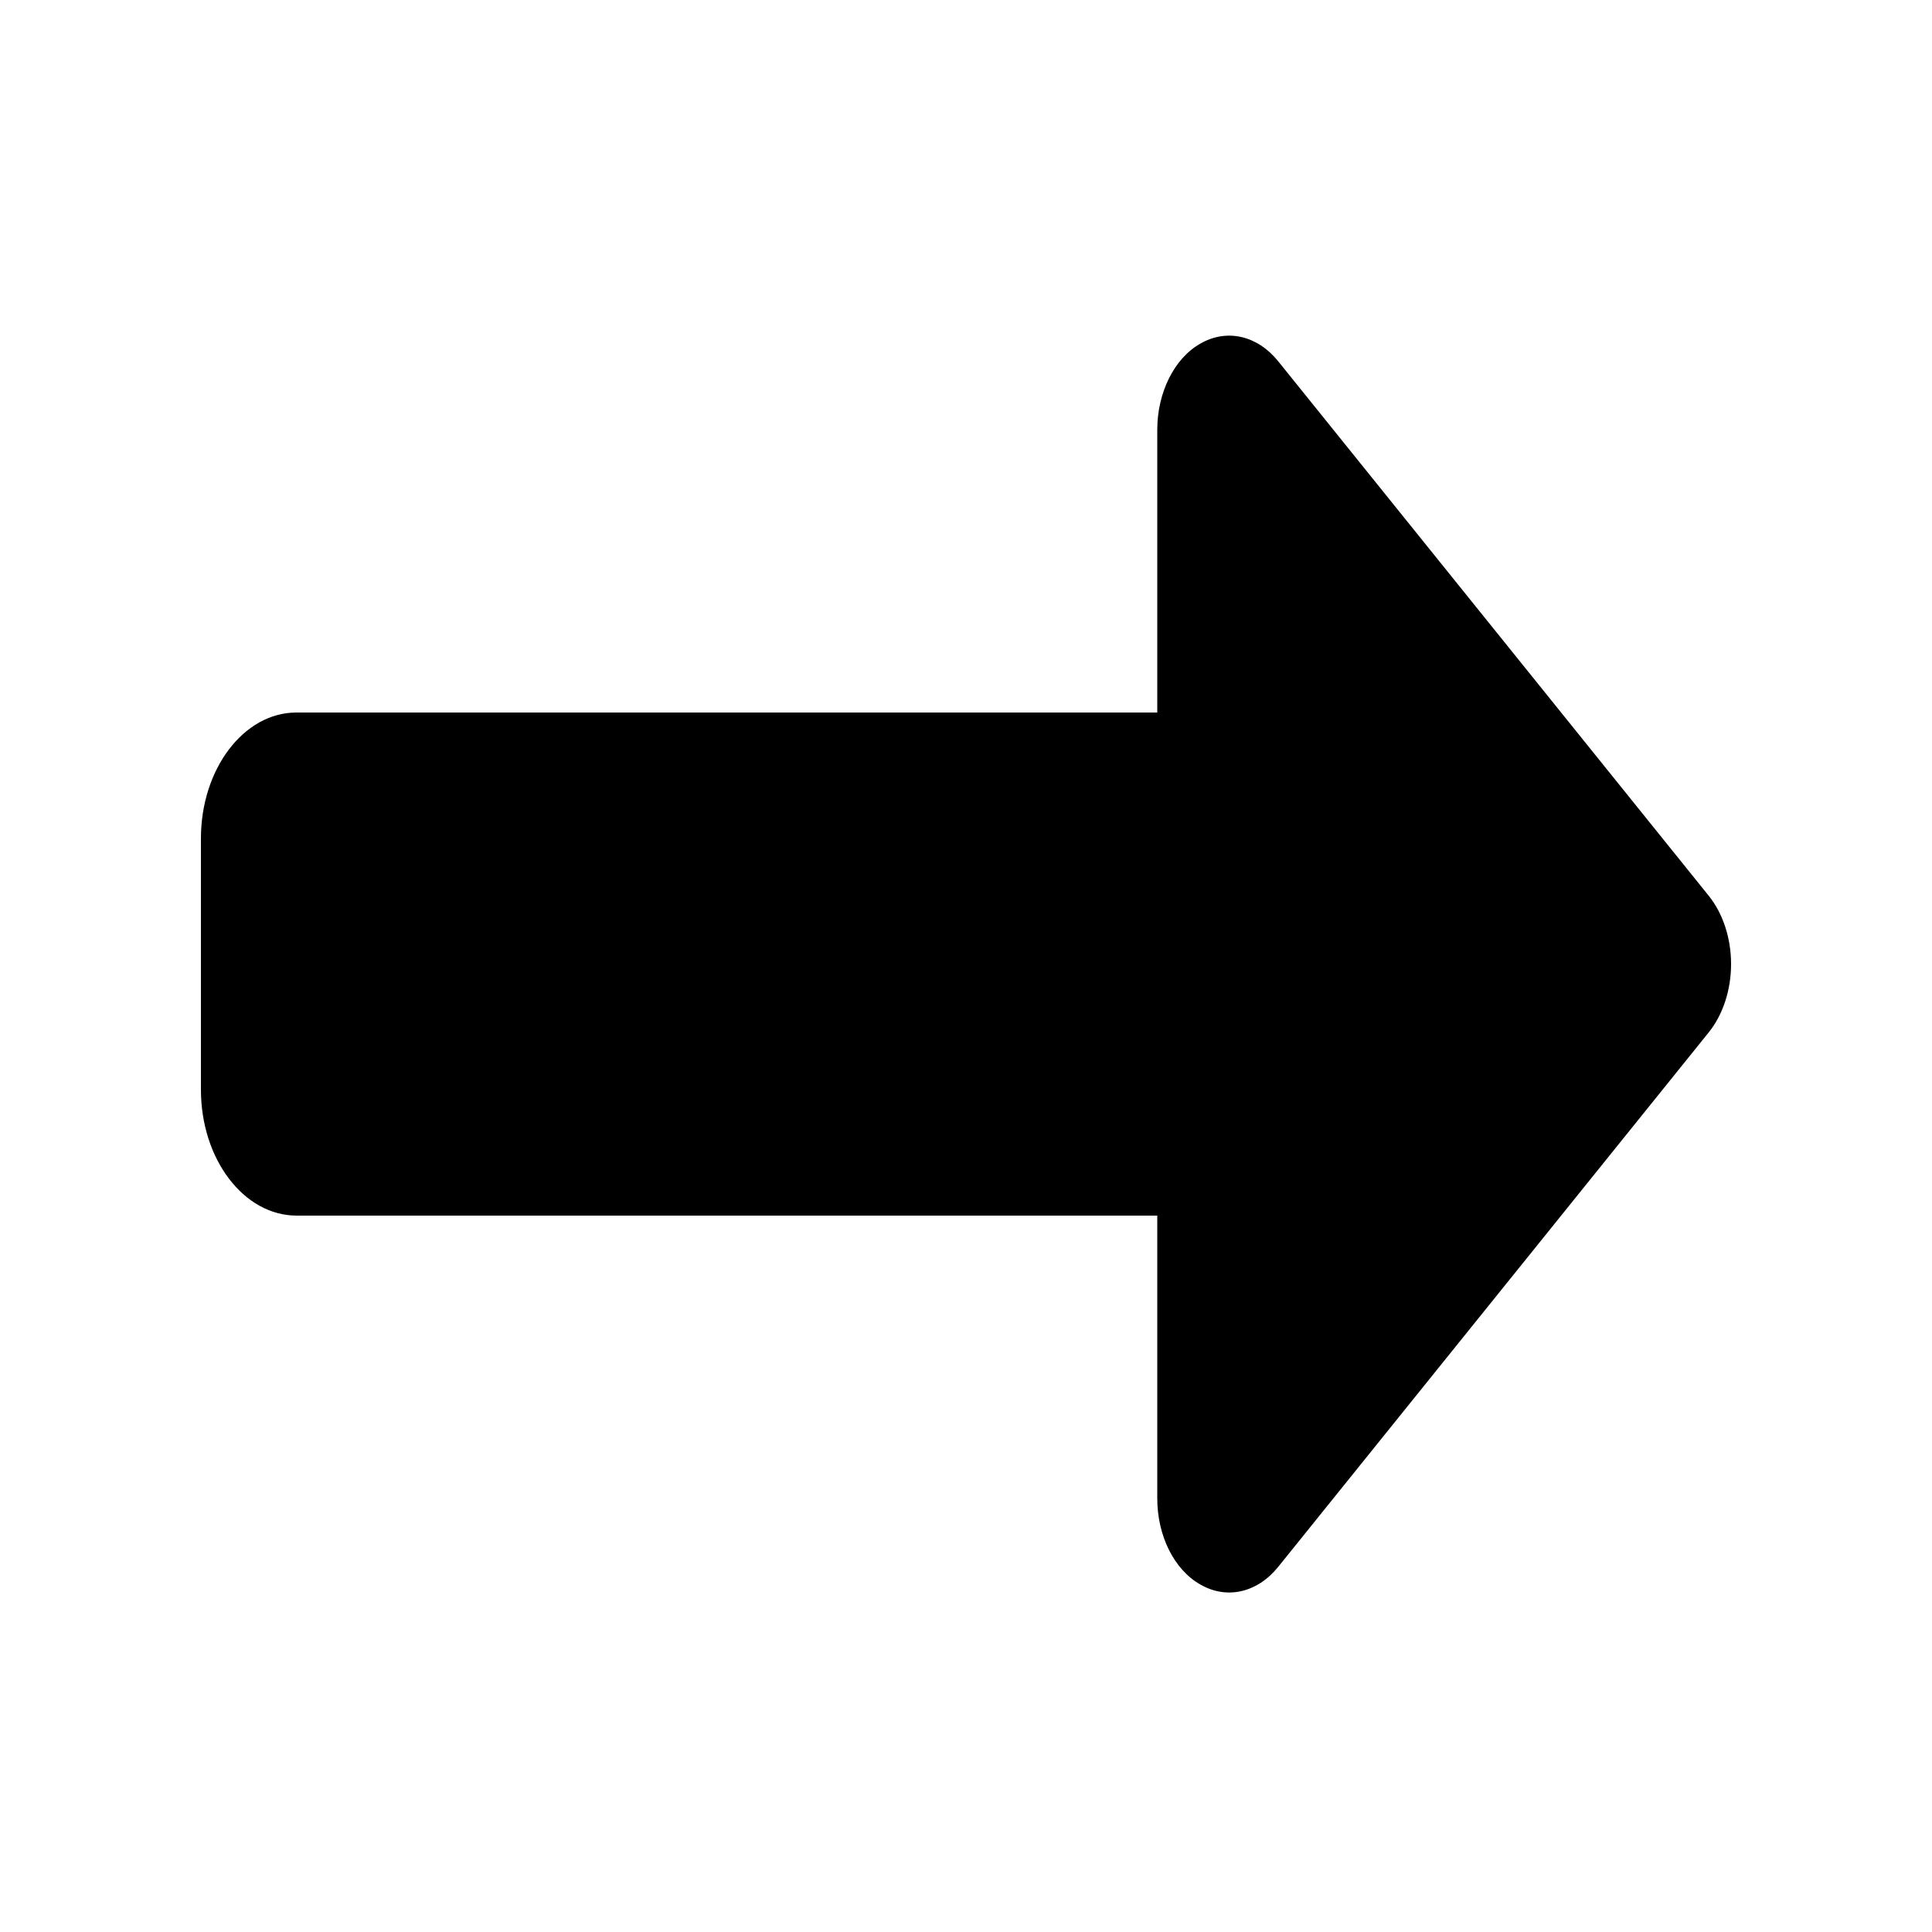
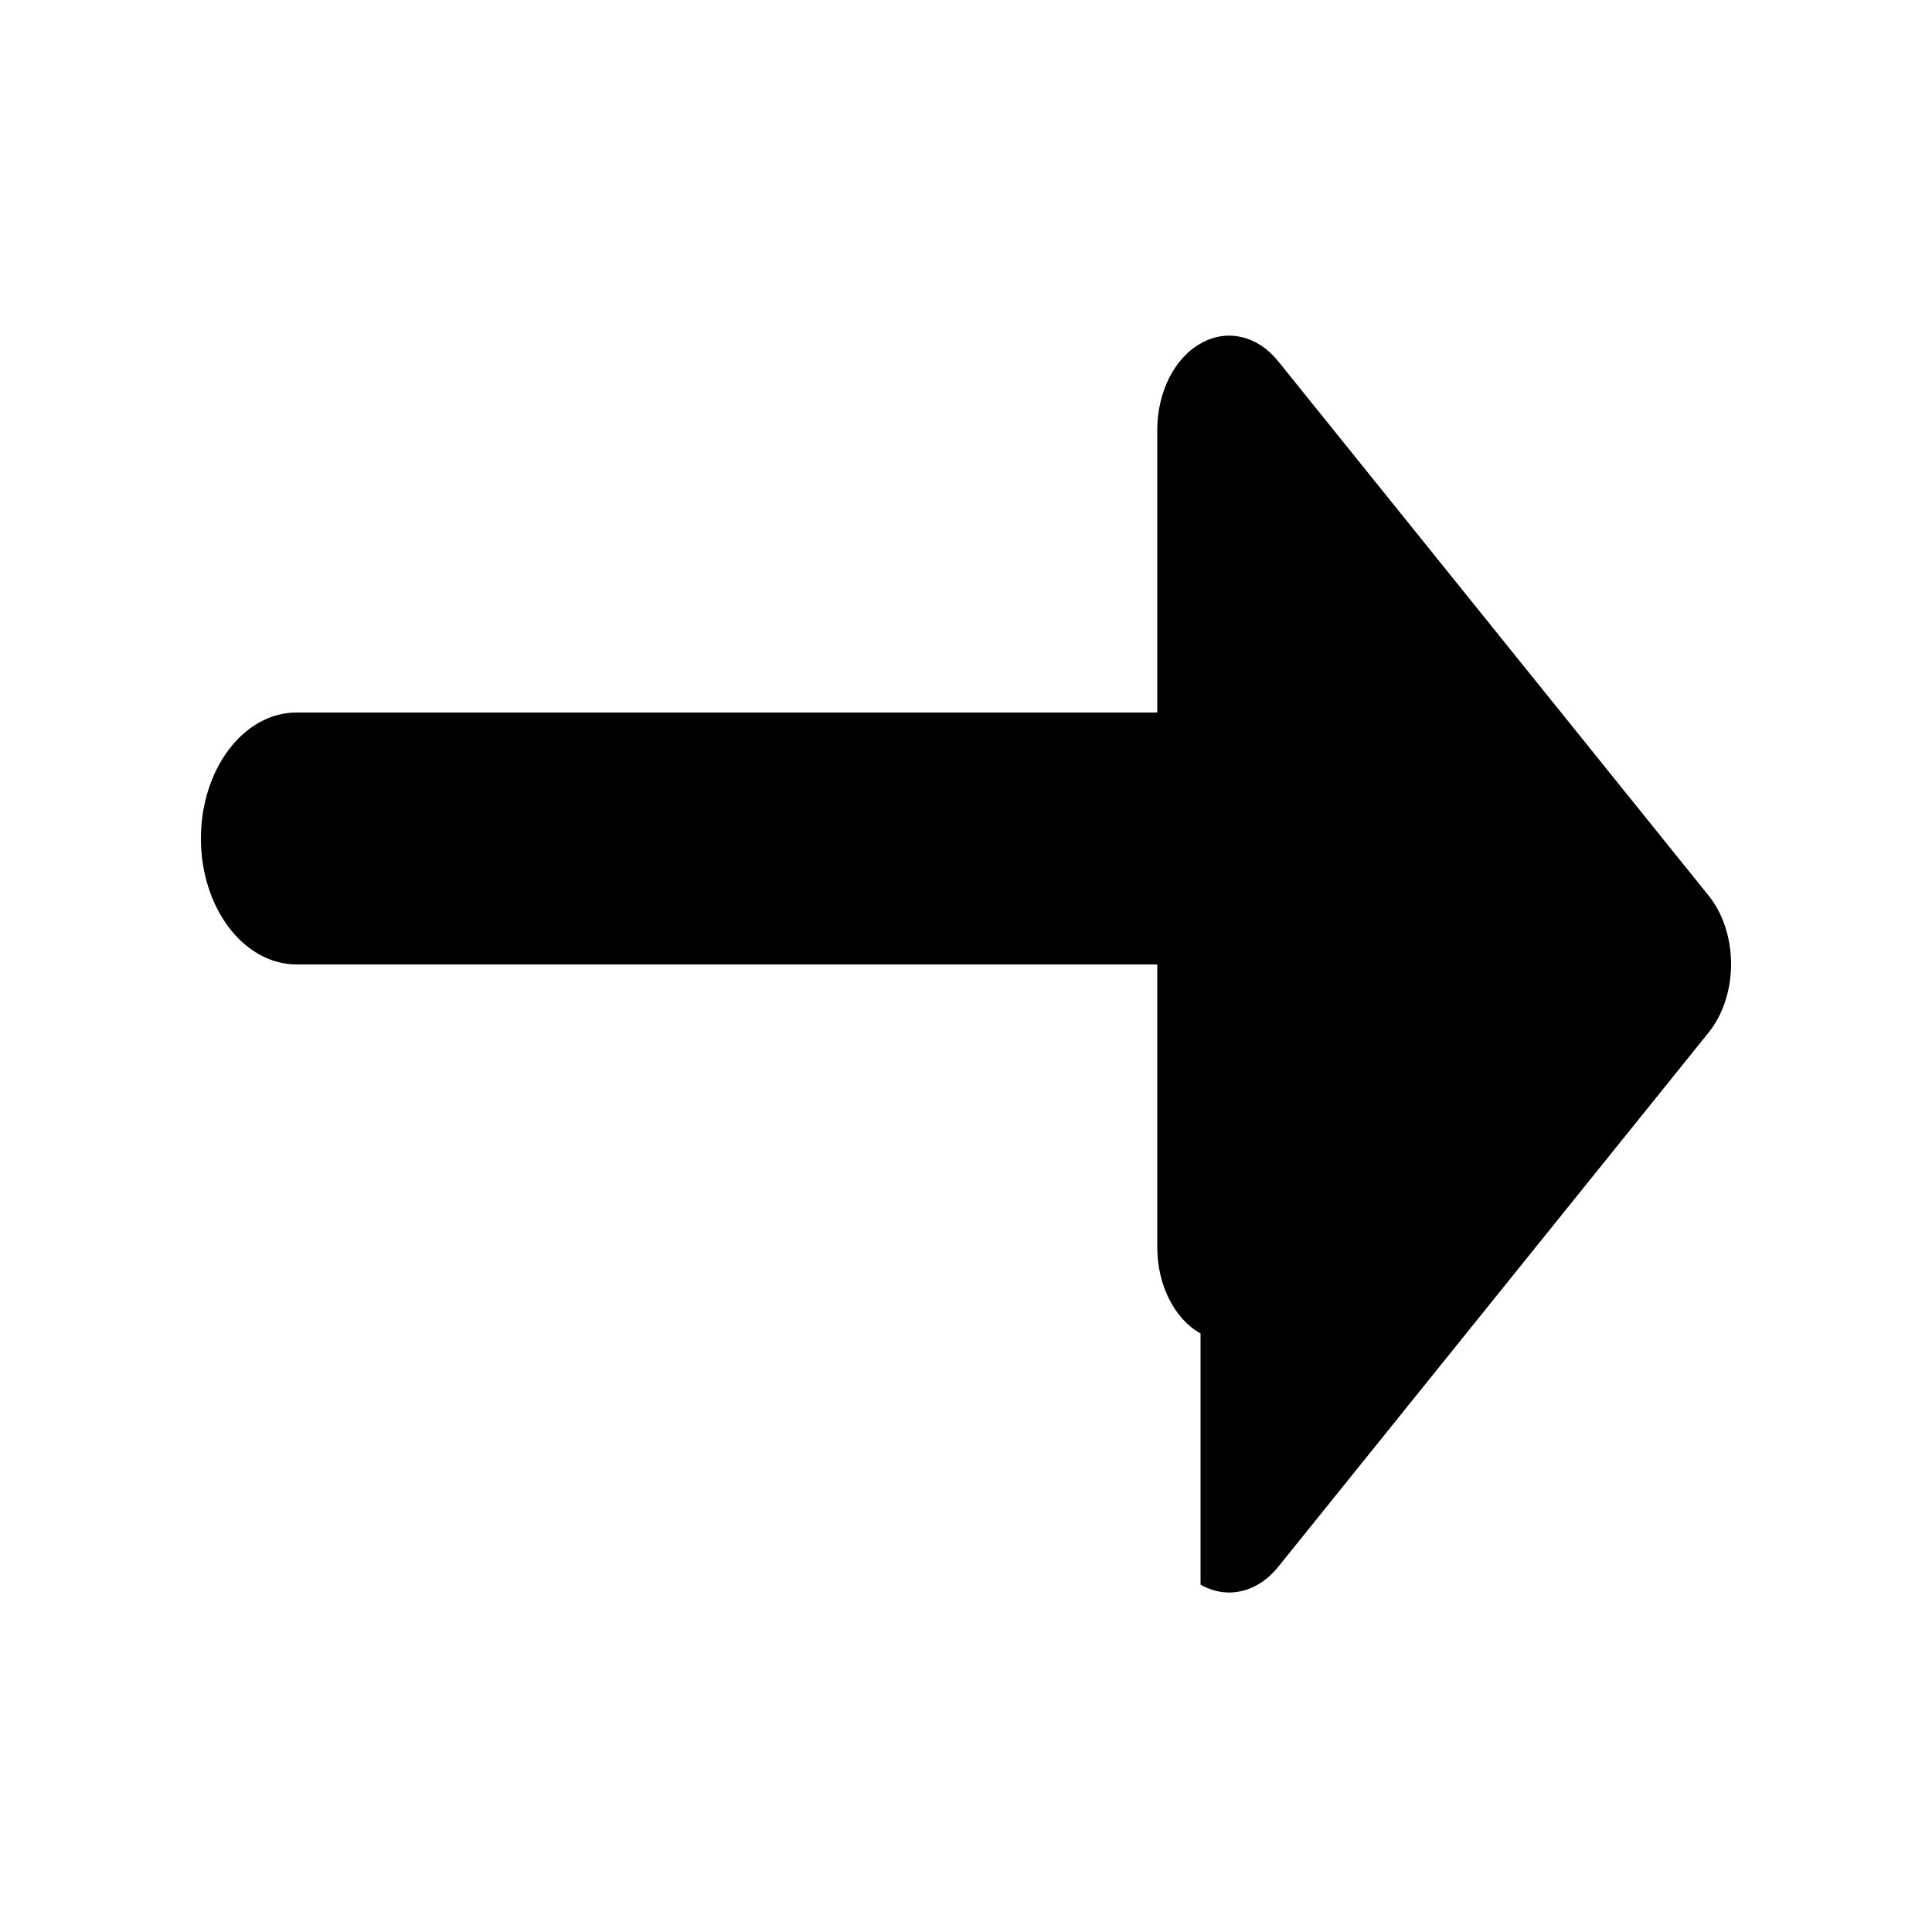
<svg xmlns="http://www.w3.org/2000/svg" version="1.2" viewBox="0 0 500 500" width="500" height="500">
  <title>iconblack_arrowsimple</title>
  <style>
		.s0 { fill: #000000 } 
	</style>
-   <path id="Forme 1" fill-rule="evenodd" class="s0" d="m310.7 410.1c6.8 3.9 14.7 2.1 20.1-4.6l111.4-138.3c3.7-4.6 5.8-11 5.8-17.7 0-6.7-2.1-13.1-5.8-17.7l-111.4-138.3c-5.4-6.7-13.3-8.5-20.1-4.6-6.8 3.8-11.2 12.7-11.2 22.3v73.2h-222.8c-13.6 0-24.7 14.6-24.7 32.6v65c0 18 11.1 32.6 24.8 32.6h222.7v73.2c0 9.7 4.4 18.5 11.2 22.3z" />
+   <path id="Forme 1" fill-rule="evenodd" class="s0" d="m310.7 410.1c6.8 3.9 14.7 2.1 20.1-4.6l111.4-138.3c3.7-4.6 5.8-11 5.8-17.7 0-6.7-2.1-13.1-5.8-17.7l-111.4-138.3c-5.4-6.7-13.3-8.5-20.1-4.6-6.8 3.8-11.2 12.7-11.2 22.3v73.2h-222.8c-13.6 0-24.7 14.6-24.7 32.6c0 18 11.1 32.6 24.8 32.6h222.7v73.2c0 9.7 4.4 18.5 11.2 22.3z" />
</svg>